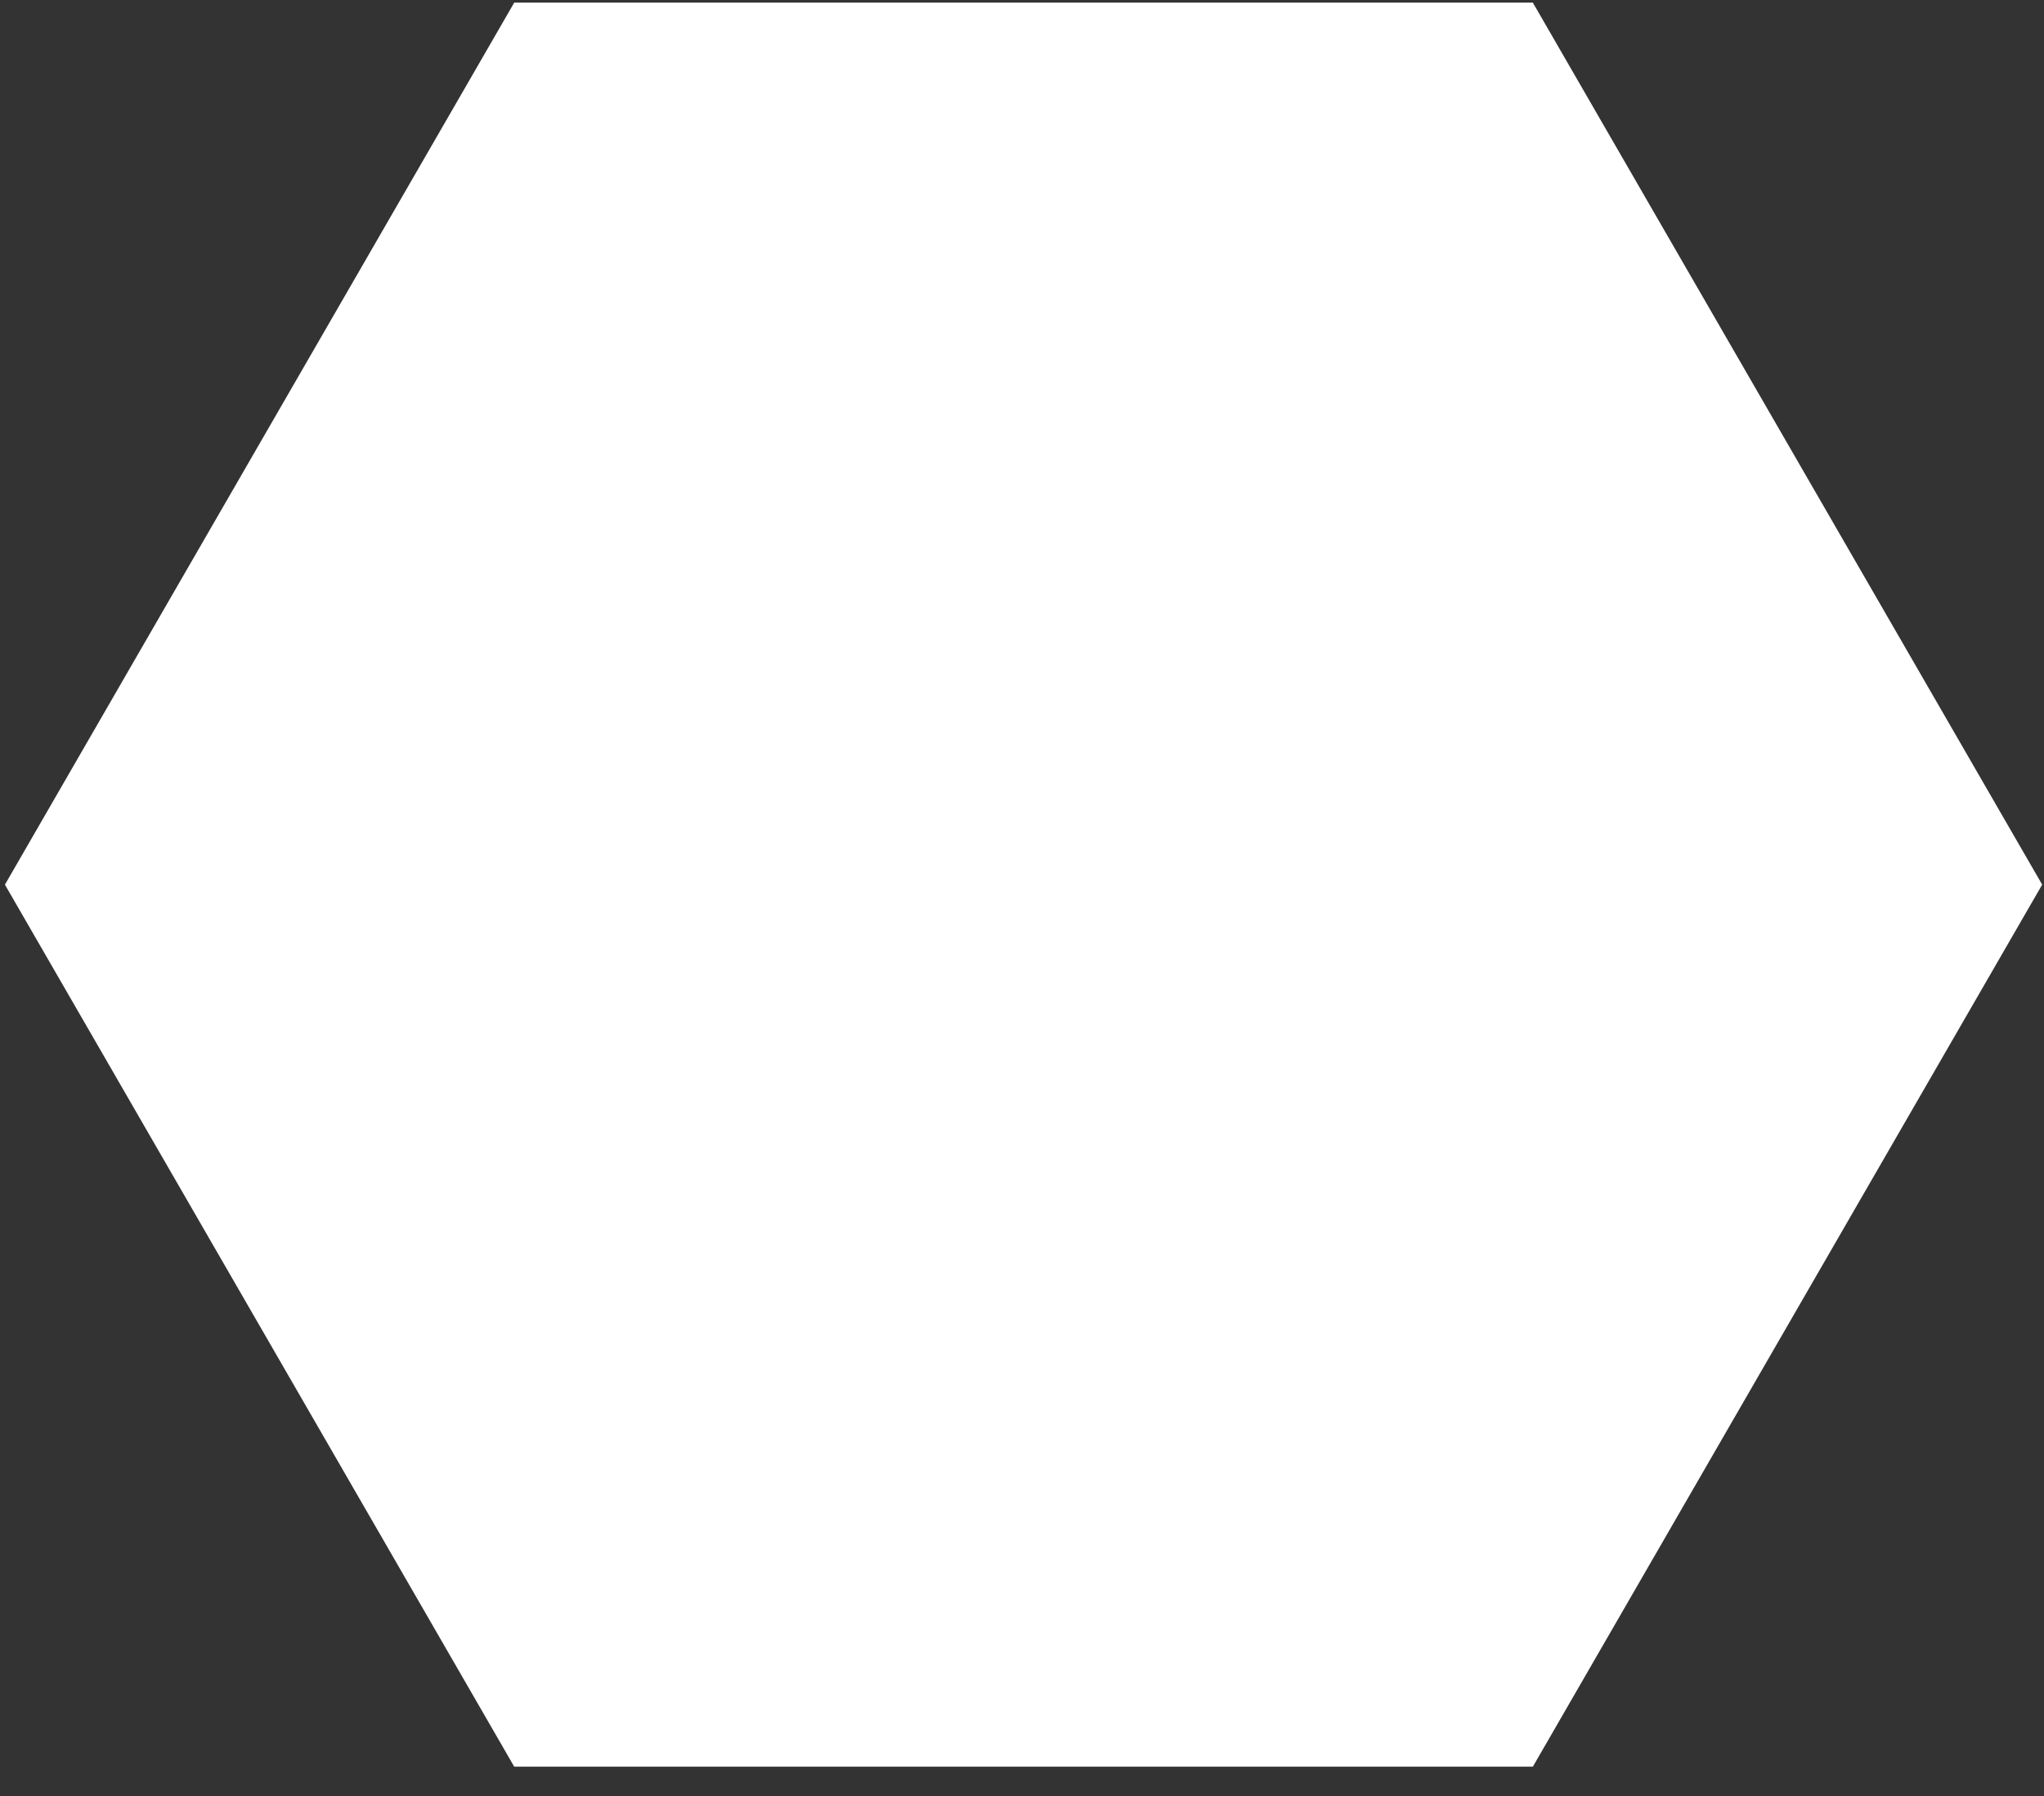
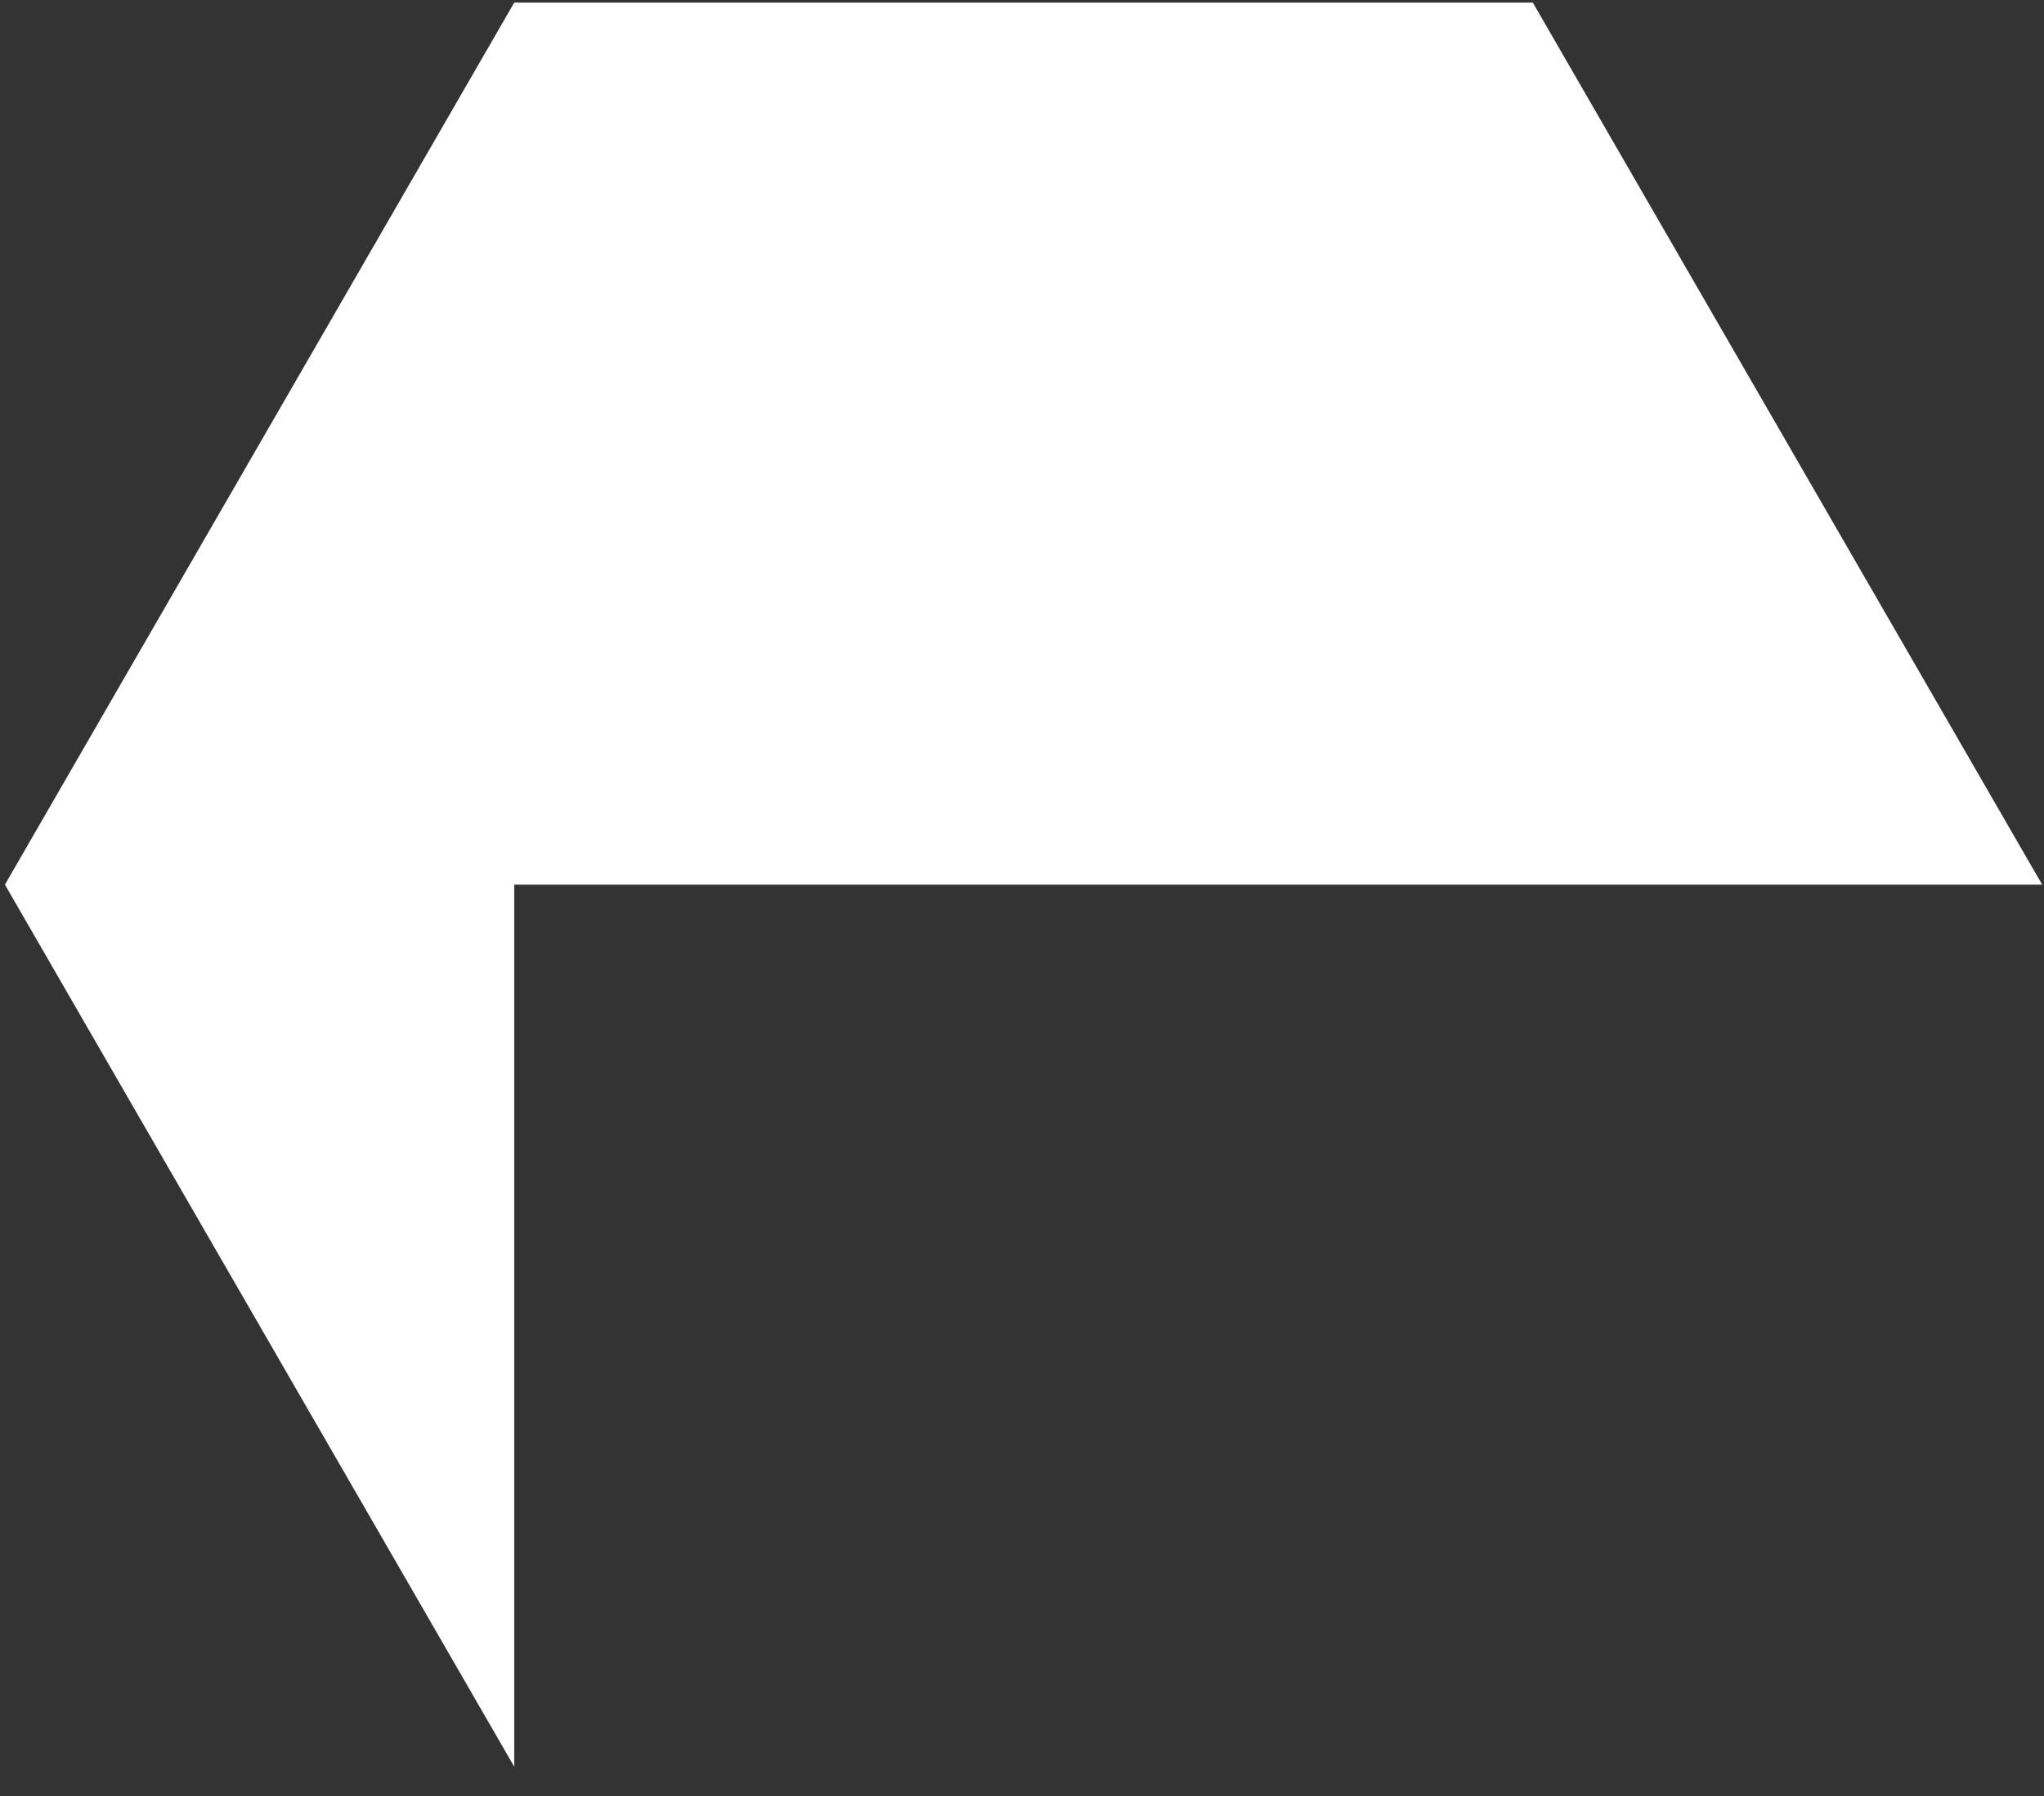
<svg xmlns="http://www.w3.org/2000/svg" width="66" height="58" viewBox="0 0 66 58" fill="none">
  <rect x="0" y="0" width="66" height="58" fill="#333333" stroke="none" />
-   <path d="M16.604 57.054L0.159 28.569L16.604 0.085H49.495L65.941 28.569L49.495 57.054H16.604Z" fill="white" />
+   <path d="M16.604 57.054L0.159 28.569L16.604 0.085H49.495L65.941 28.569H16.604Z" fill="white" />
</svg>